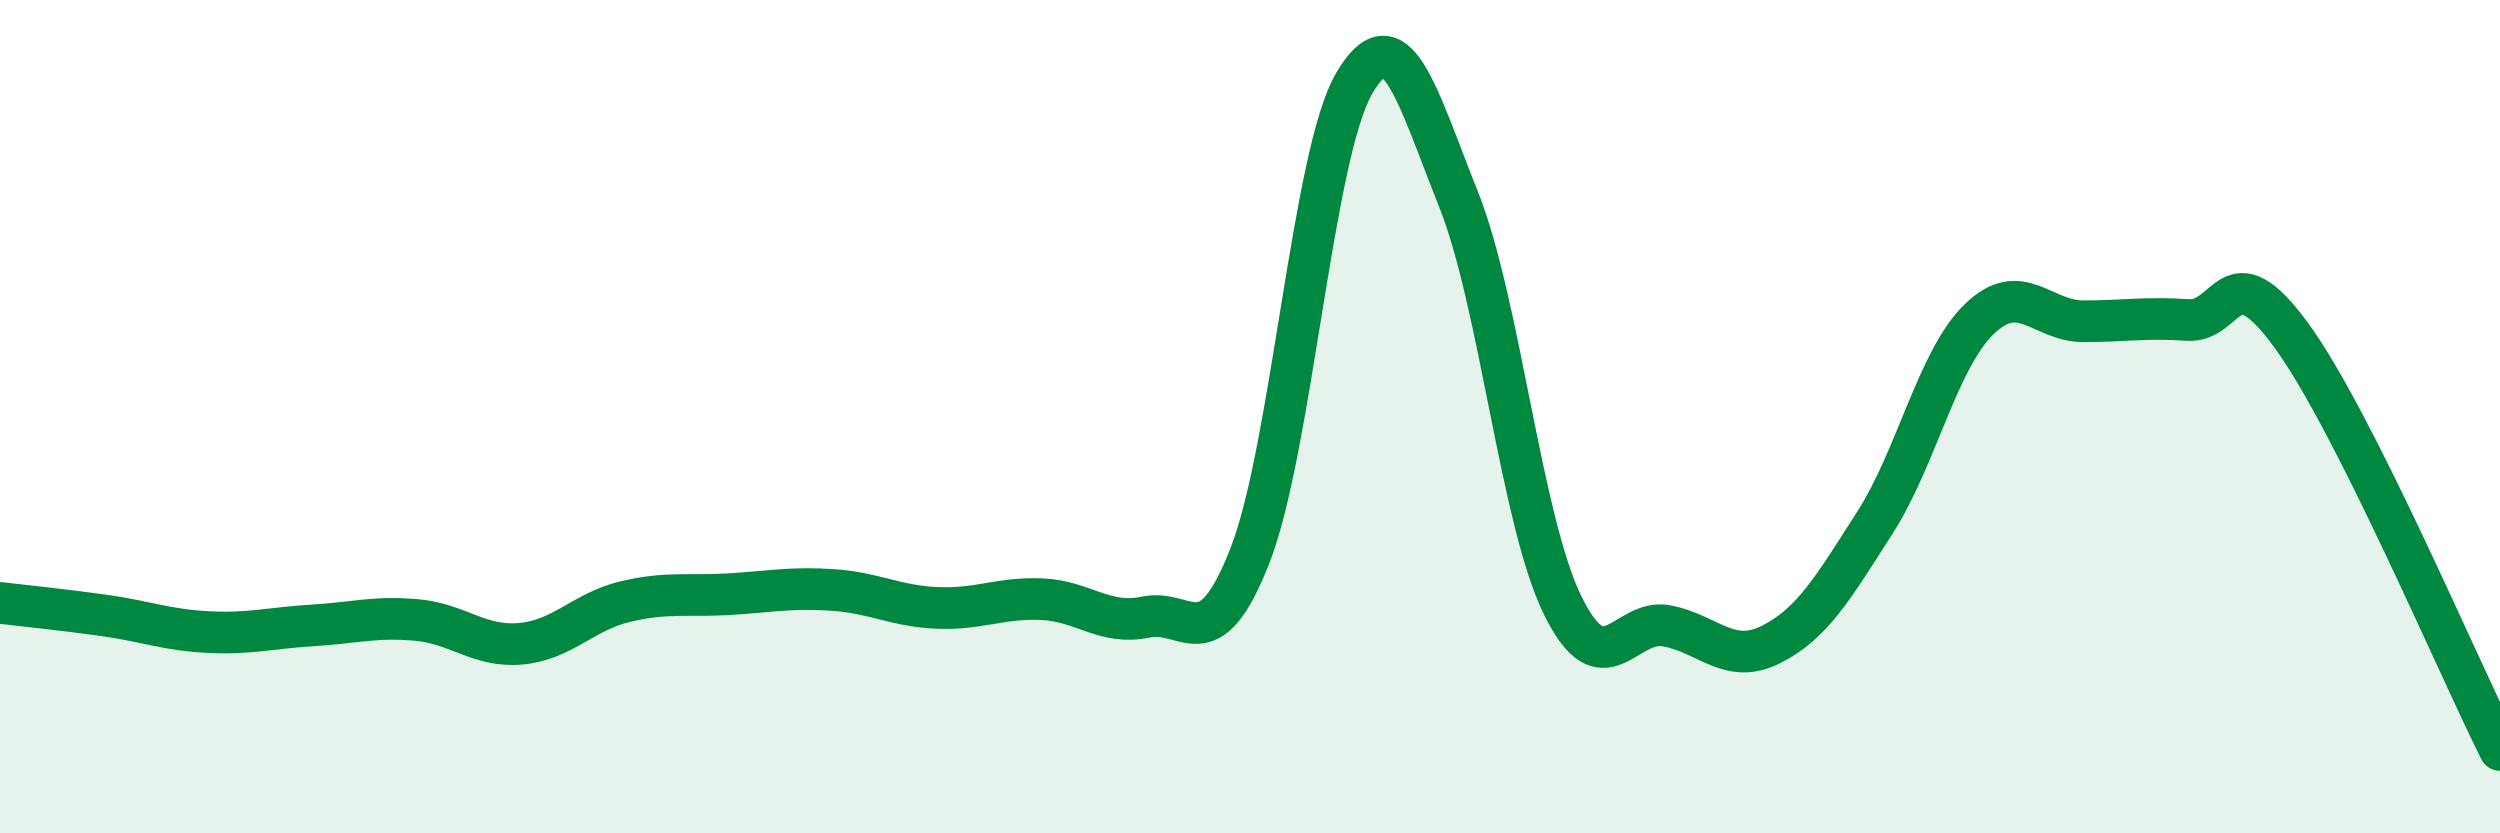
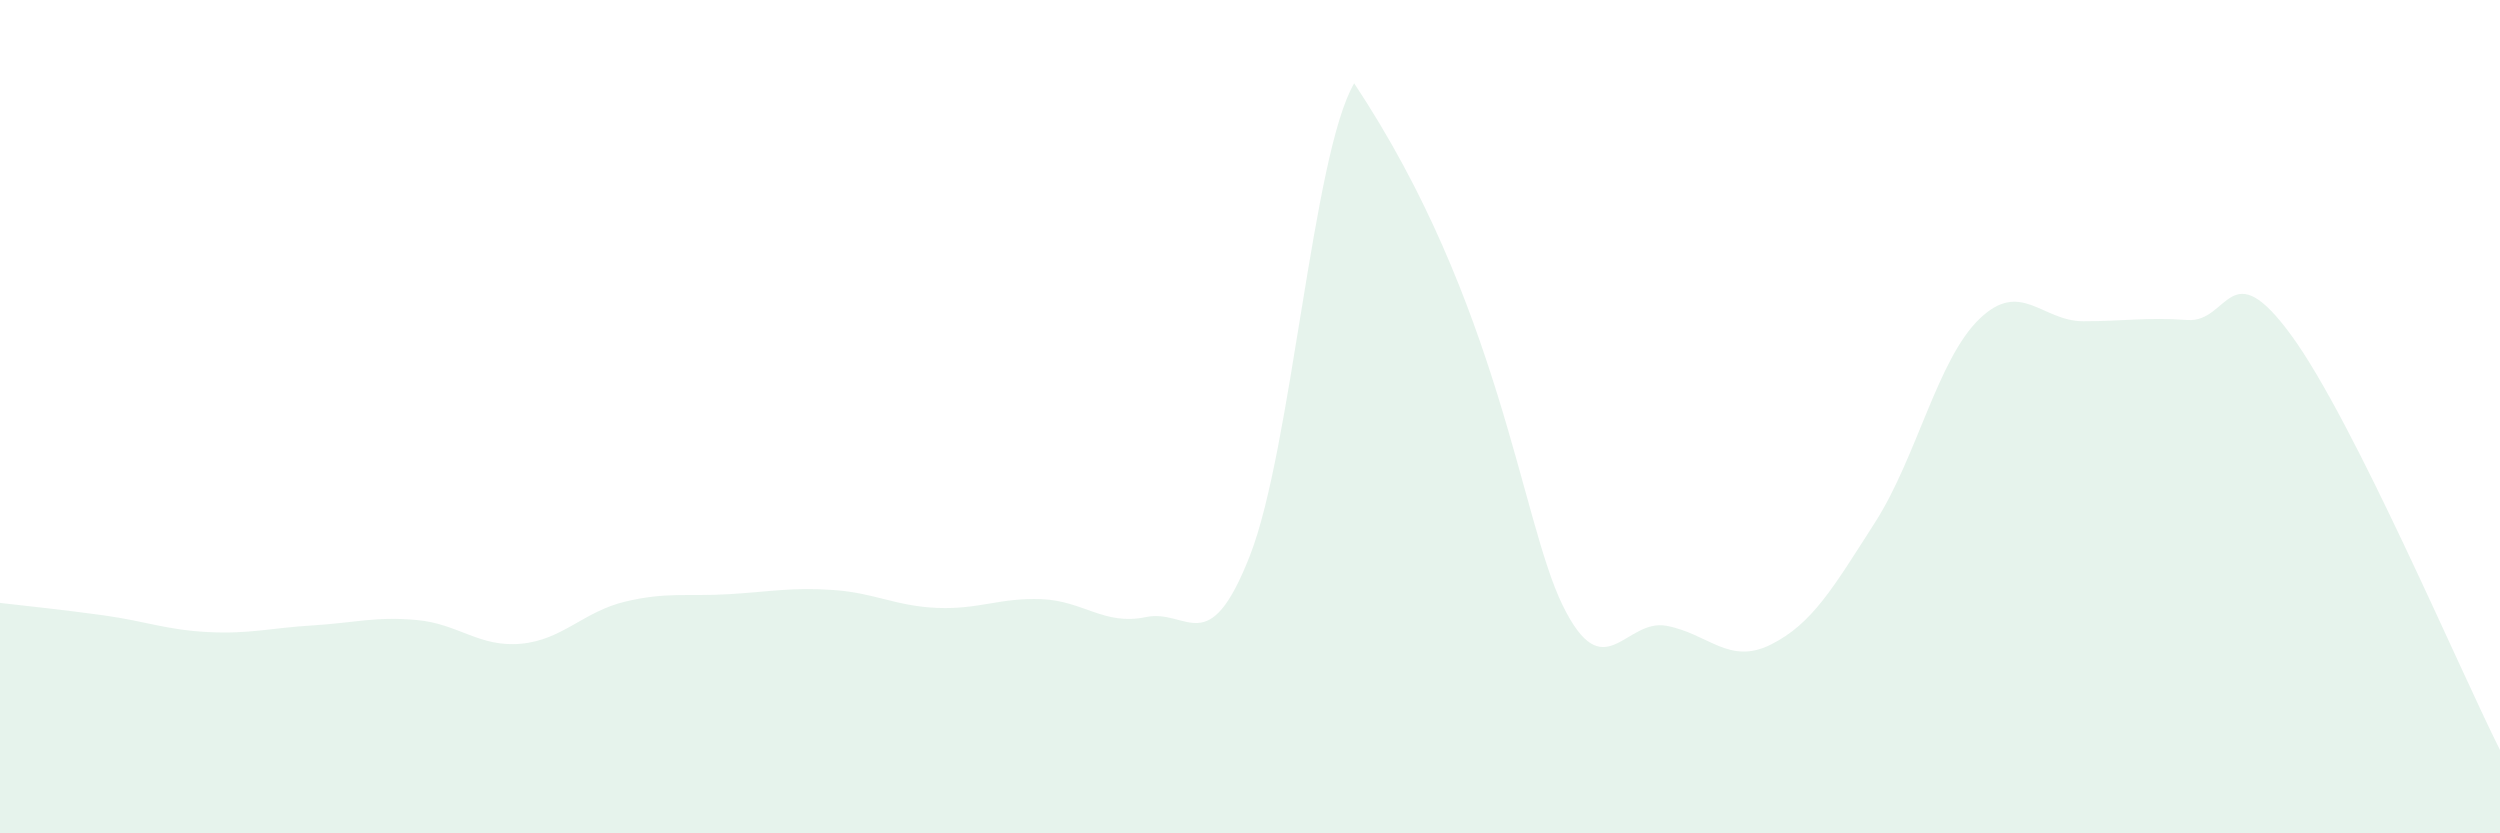
<svg xmlns="http://www.w3.org/2000/svg" width="60" height="20" viewBox="0 0 60 20">
-   <path d="M 0,14.47 C 0.5,14.53 1.5,14.63 2.5,14.77 C 3.5,14.91 4,15.12 5,15.17 C 6,15.22 6.5,15.07 7.5,15.01 C 8.5,14.95 9,14.79 10,14.88 C 11,14.97 11.5,15.54 12.5,15.45 C 13.5,15.36 14,14.68 15,14.44 C 16,14.2 16.5,14.32 17.5,14.26 C 18.5,14.2 19,14.09 20,14.16 C 21,14.23 21.5,14.55 22.5,14.59 C 23.5,14.63 24,14.34 25,14.38 C 26,14.42 26.5,15.02 27.5,14.81 C 28.5,14.6 29,15.89 30,13.33 C 31,10.77 31.5,3.71 32.5,2 C 33.5,0.29 34,2.27 35,4.77 C 36,7.27 36.5,12.47 37.5,14.52 C 38.5,16.57 39,14.83 40,15.02 C 41,15.21 41.5,15.97 42.5,15.47 C 43.5,14.97 44,14.1 45,12.54 C 46,10.98 46.5,8.63 47.5,7.66 C 48.5,6.69 49,7.71 50,7.71 C 51,7.71 51.5,7.61 52.5,7.68 C 53.5,7.75 53.5,6 55,8.06 C 56.5,10.12 59,16.01 60,18L60 20L0 20Z" fill="#008740" opacity="0.1" stroke-linecap="round" stroke-linejoin="round" />
-   <path d="M 0,14.47 C 0.5,14.53 1.5,14.63 2.5,14.77 C 3.5,14.91 4,15.12 5,15.17 C 6,15.22 6.5,15.07 7.5,15.01 C 8.5,14.95 9,14.79 10,14.88 C 11,14.97 11.5,15.54 12.5,15.45 C 13.5,15.36 14,14.68 15,14.44 C 16,14.2 16.5,14.32 17.5,14.26 C 18.5,14.2 19,14.09 20,14.16 C 21,14.23 21.5,14.55 22.5,14.59 C 23.5,14.63 24,14.34 25,14.38 C 26,14.42 26.5,15.02 27.5,14.81 C 28.5,14.6 29,15.89 30,13.33 C 31,10.77 31.5,3.71 32.5,2 C 33.5,0.29 34,2.27 35,4.77 C 36,7.27 36.5,12.47 37.5,14.52 C 38.5,16.57 39,14.83 40,15.02 C 41,15.21 41.5,15.97 42.5,15.47 C 43.5,14.97 44,14.1 45,12.54 C 46,10.98 46.5,8.63 47.5,7.66 C 48.5,6.69 49,7.71 50,7.71 C 51,7.71 51.5,7.61 52.5,7.68 C 53.5,7.75 53.5,6 55,8.06 C 56.5,10.12 59,16.01 60,18" stroke="#008740" stroke-width="1" fill="none" stroke-linecap="round" stroke-linejoin="round" />
+   <path d="M 0,14.47 C 0.5,14.53 1.5,14.63 2.5,14.77 C 3.5,14.91 4,15.12 5,15.17 C 6,15.22 6.5,15.07 7.5,15.01 C 8.5,14.95 9,14.79 10,14.88 C 11,14.97 11.5,15.54 12.5,15.45 C 13.5,15.36 14,14.68 15,14.44 C 16,14.2 16.5,14.32 17.5,14.26 C 18.5,14.2 19,14.09 20,14.16 C 21,14.23 21.5,14.55 22.5,14.59 C 23.5,14.63 24,14.34 25,14.38 C 26,14.42 26.5,15.02 27.5,14.81 C 28.5,14.6 29,15.89 30,13.33 C 31,10.77 31.5,3.71 32.5,2 C 36,7.27 36.5,12.47 37.5,14.52 C 38.5,16.57 39,14.83 40,15.02 C 41,15.21 41.5,15.97 42.5,15.47 C 43.5,14.97 44,14.1 45,12.54 C 46,10.98 46.5,8.63 47.5,7.66 C 48.5,6.69 49,7.71 50,7.71 C 51,7.71 51.5,7.61 52.5,7.68 C 53.5,7.75 53.5,6 55,8.06 C 56.5,10.12 59,16.01 60,18L60 20L0 20Z" fill="#008740" opacity="0.1" stroke-linecap="round" stroke-linejoin="round" />
</svg>